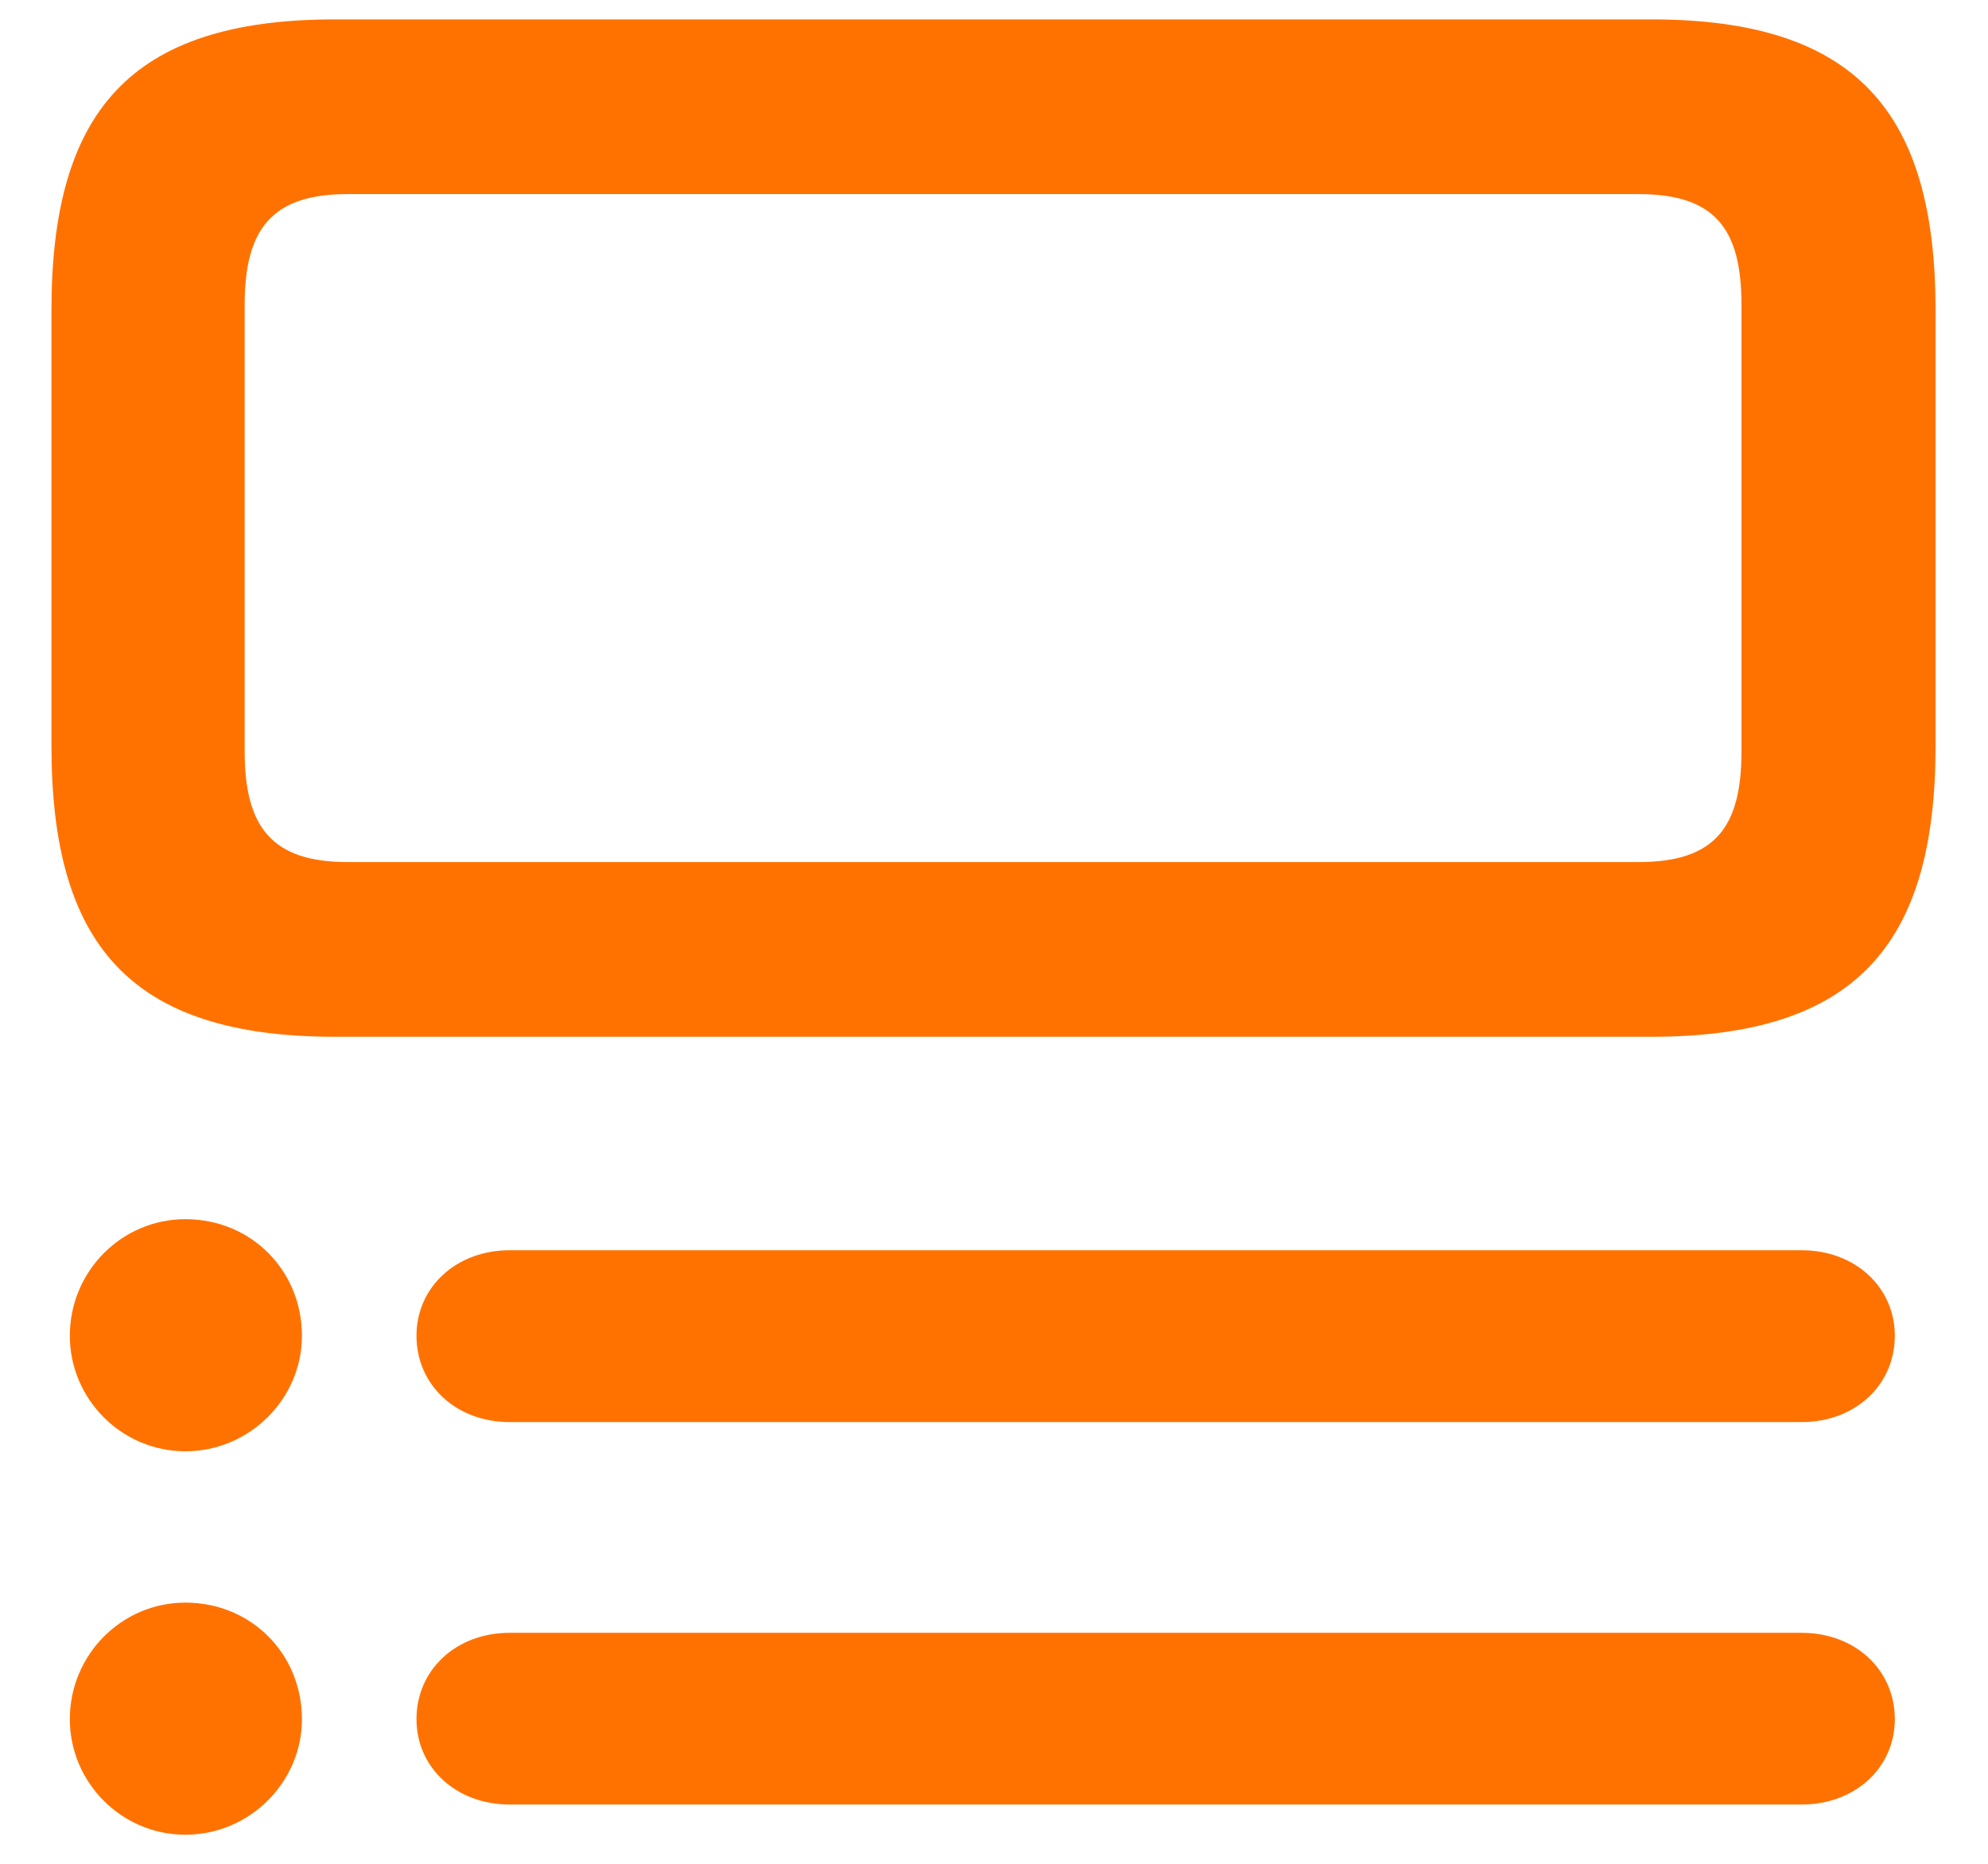
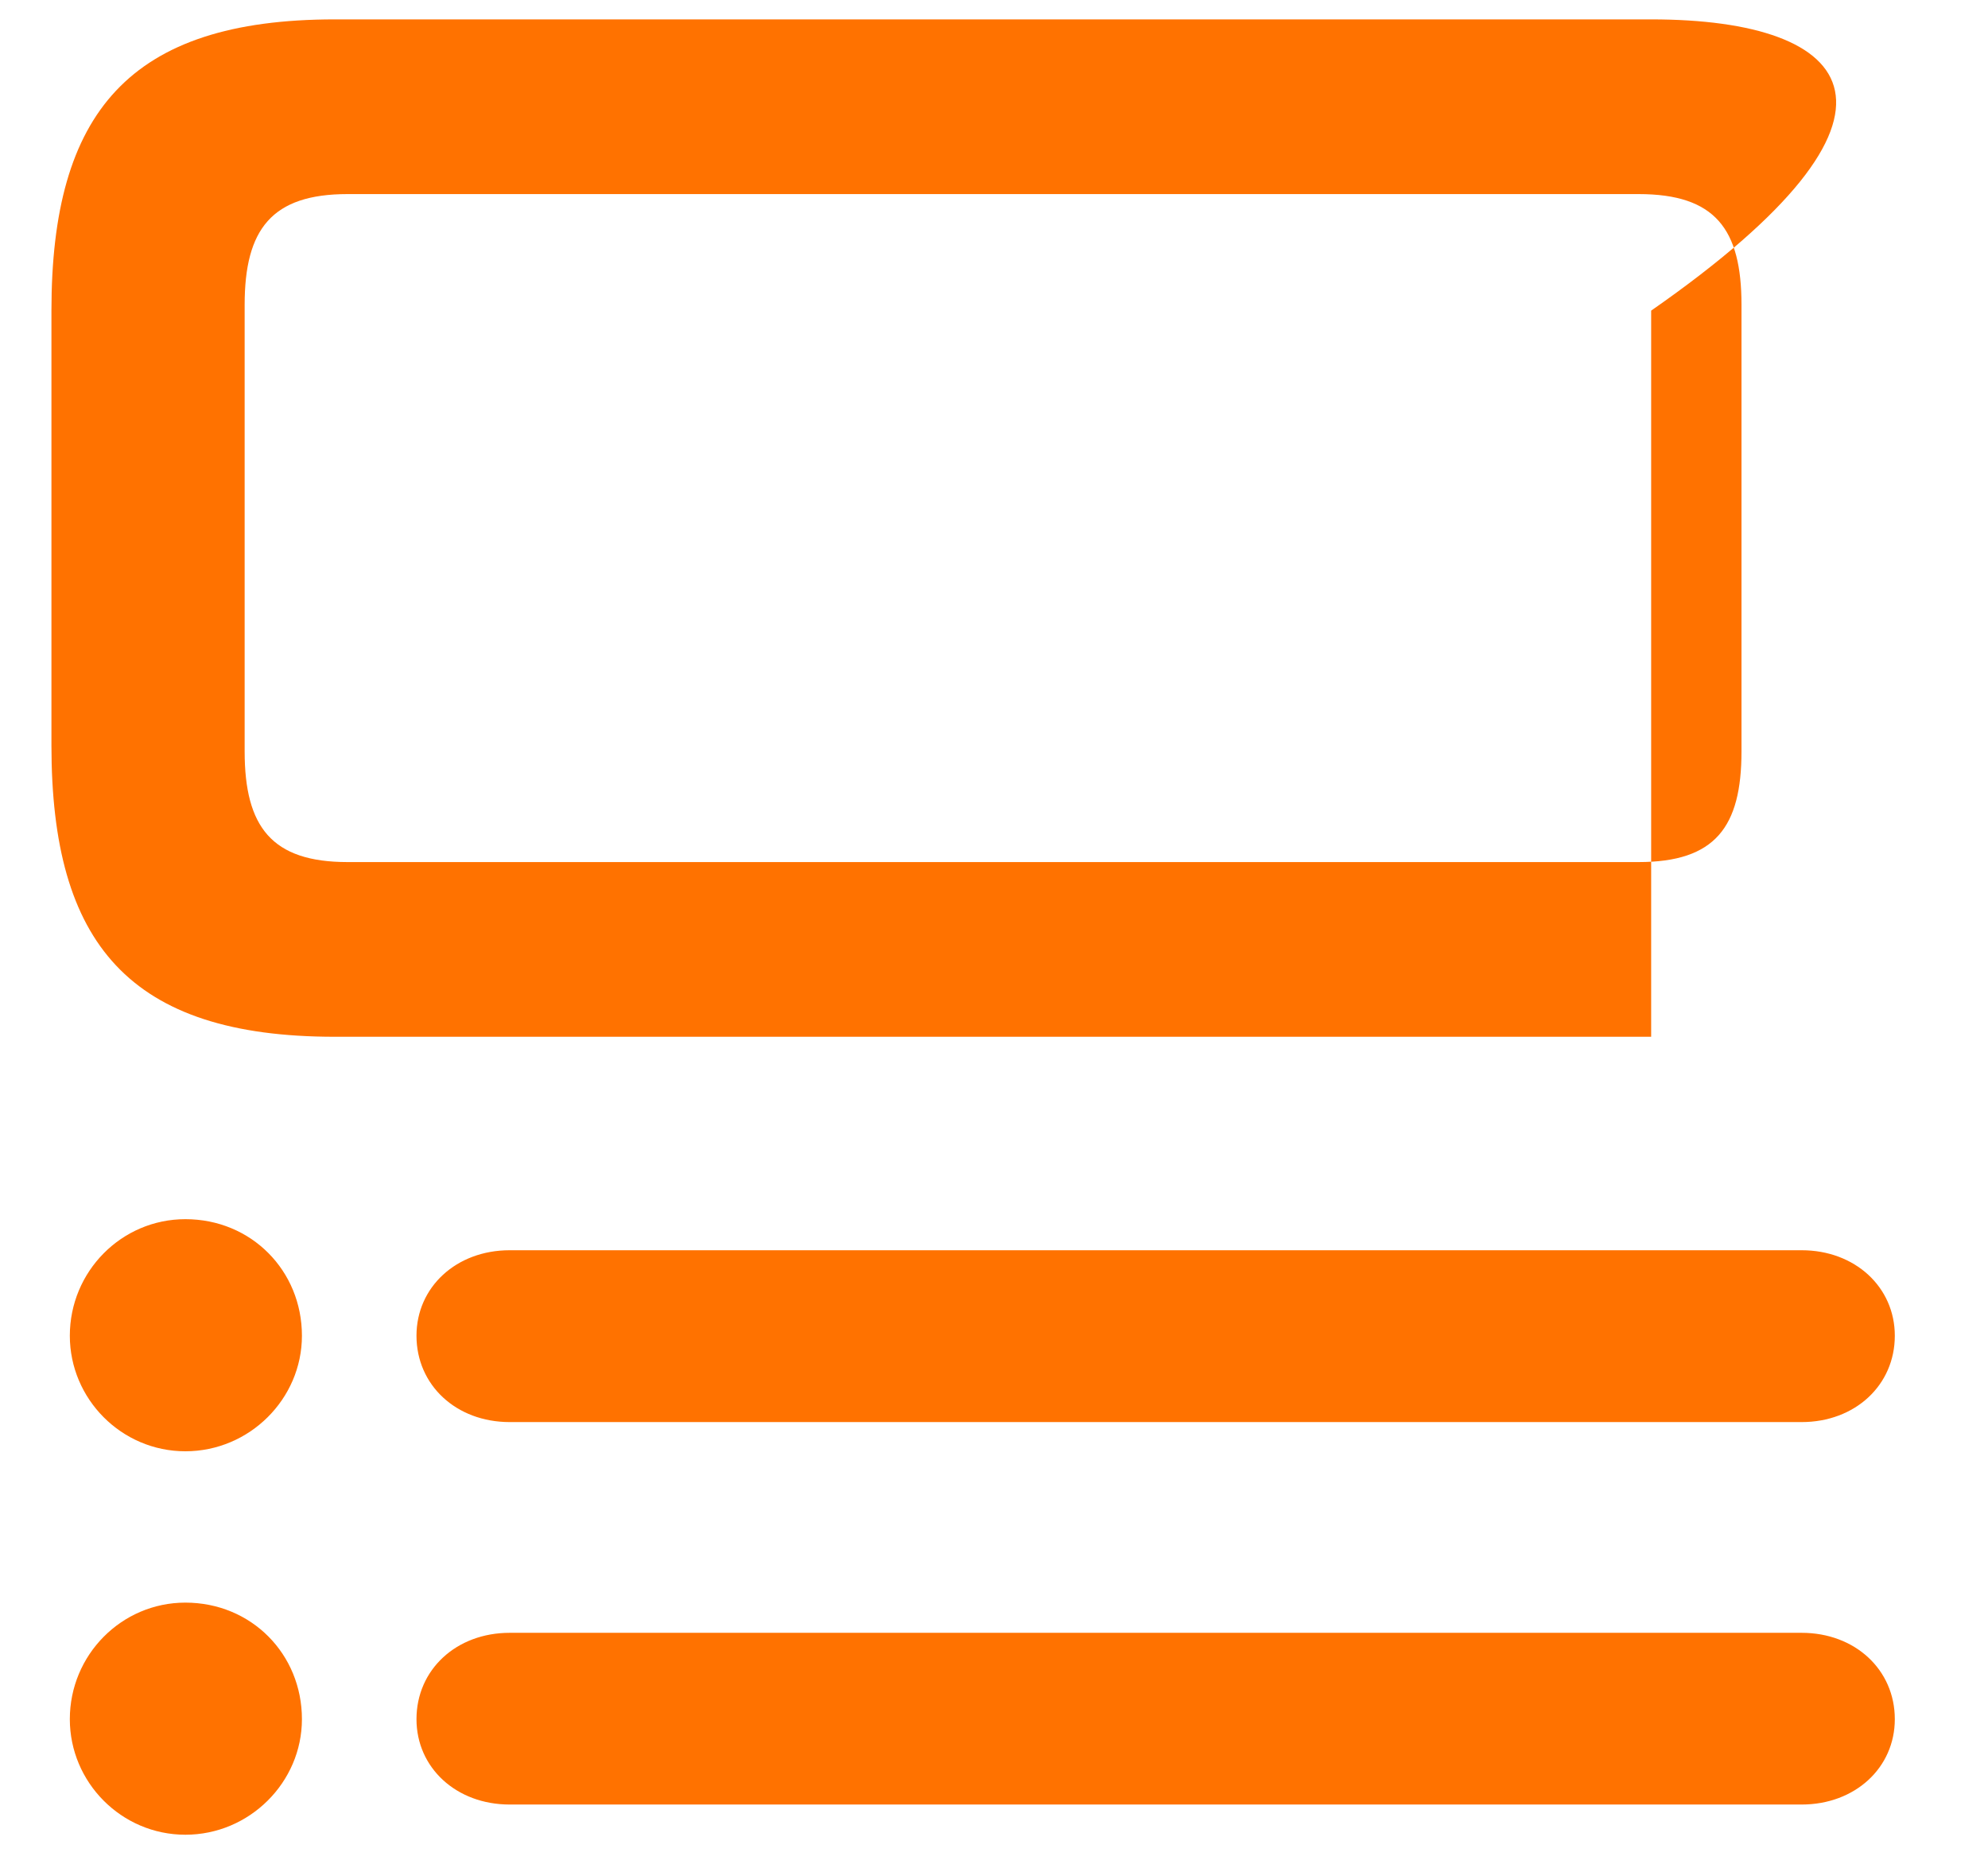
<svg xmlns="http://www.w3.org/2000/svg" width="16" height="15" viewBox="0 0 16 15" fill="none">
-   <path d="M2.695 0.156C1.039 0.156 0.414 0.906 0.414 2.5V6C0.414 7.594 1.039 8.344 2.695 8.344H13.289C14.945 8.344 15.578 7.594 15.578 6V2.5C15.578 0.906 14.945 0.156 13.289 0.156H2.695ZM1.969 6.047V2.453C1.969 1.844 2.188 1.562 2.797 1.562H13.188C13.805 1.562 14.016 1.844 14.016 2.453V6.047C14.016 6.656 13.805 6.938 13.188 6.938H2.797C2.188 6.938 1.969 6.656 1.969 6.047ZM2.43 10.75C2.43 10.227 2.023 9.812 1.492 9.812C0.977 9.812 0.562 10.234 0.562 10.75C0.562 11.258 0.977 11.68 1.492 11.68C2.008 11.68 2.43 11.258 2.43 10.75ZM15.25 10.75C15.25 10.359 14.93 10.062 14.5 10.062H4.102C3.672 10.062 3.352 10.359 3.352 10.75C3.352 11.148 3.672 11.445 4.102 11.445H14.5C14.93 11.445 15.25 11.148 15.25 10.75ZM2.43 13.836C2.43 13.312 2.023 12.898 1.492 12.898C0.977 12.898 0.562 13.32 0.562 13.836C0.562 14.344 0.977 14.766 1.492 14.766C2.008 14.766 2.43 14.344 2.43 13.836ZM15.25 13.836C15.25 13.438 14.93 13.141 14.5 13.141H4.102C3.672 13.141 3.352 13.438 3.352 13.836C3.352 14.227 3.672 14.523 4.102 14.523H14.5C14.93 14.523 15.25 14.227 15.25 13.836Z" fill="#FF7200" />
+   <path d="M2.695 0.156C1.039 0.156 0.414 0.906 0.414 2.5V6C0.414 7.594 1.039 8.344 2.695 8.344H13.289V2.5C15.578 0.906 14.945 0.156 13.289 0.156H2.695ZM1.969 6.047V2.453C1.969 1.844 2.188 1.562 2.797 1.562H13.188C13.805 1.562 14.016 1.844 14.016 2.453V6.047C14.016 6.656 13.805 6.938 13.188 6.938H2.797C2.188 6.938 1.969 6.656 1.969 6.047ZM2.43 10.75C2.43 10.227 2.023 9.812 1.492 9.812C0.977 9.812 0.562 10.234 0.562 10.75C0.562 11.258 0.977 11.68 1.492 11.68C2.008 11.68 2.43 11.258 2.43 10.75ZM15.25 10.75C15.25 10.359 14.93 10.062 14.5 10.062H4.102C3.672 10.062 3.352 10.359 3.352 10.75C3.352 11.148 3.672 11.445 4.102 11.445H14.5C14.93 11.445 15.25 11.148 15.25 10.75ZM2.43 13.836C2.43 13.312 2.023 12.898 1.492 12.898C0.977 12.898 0.562 13.32 0.562 13.836C0.562 14.344 0.977 14.766 1.492 14.766C2.008 14.766 2.43 14.344 2.43 13.836ZM15.25 13.836C15.25 13.438 14.93 13.141 14.5 13.141H4.102C3.672 13.141 3.352 13.438 3.352 13.836C3.352 14.227 3.672 14.523 4.102 14.523H14.5C14.93 14.523 15.25 14.227 15.25 13.836Z" fill="#FF7200" />
</svg>